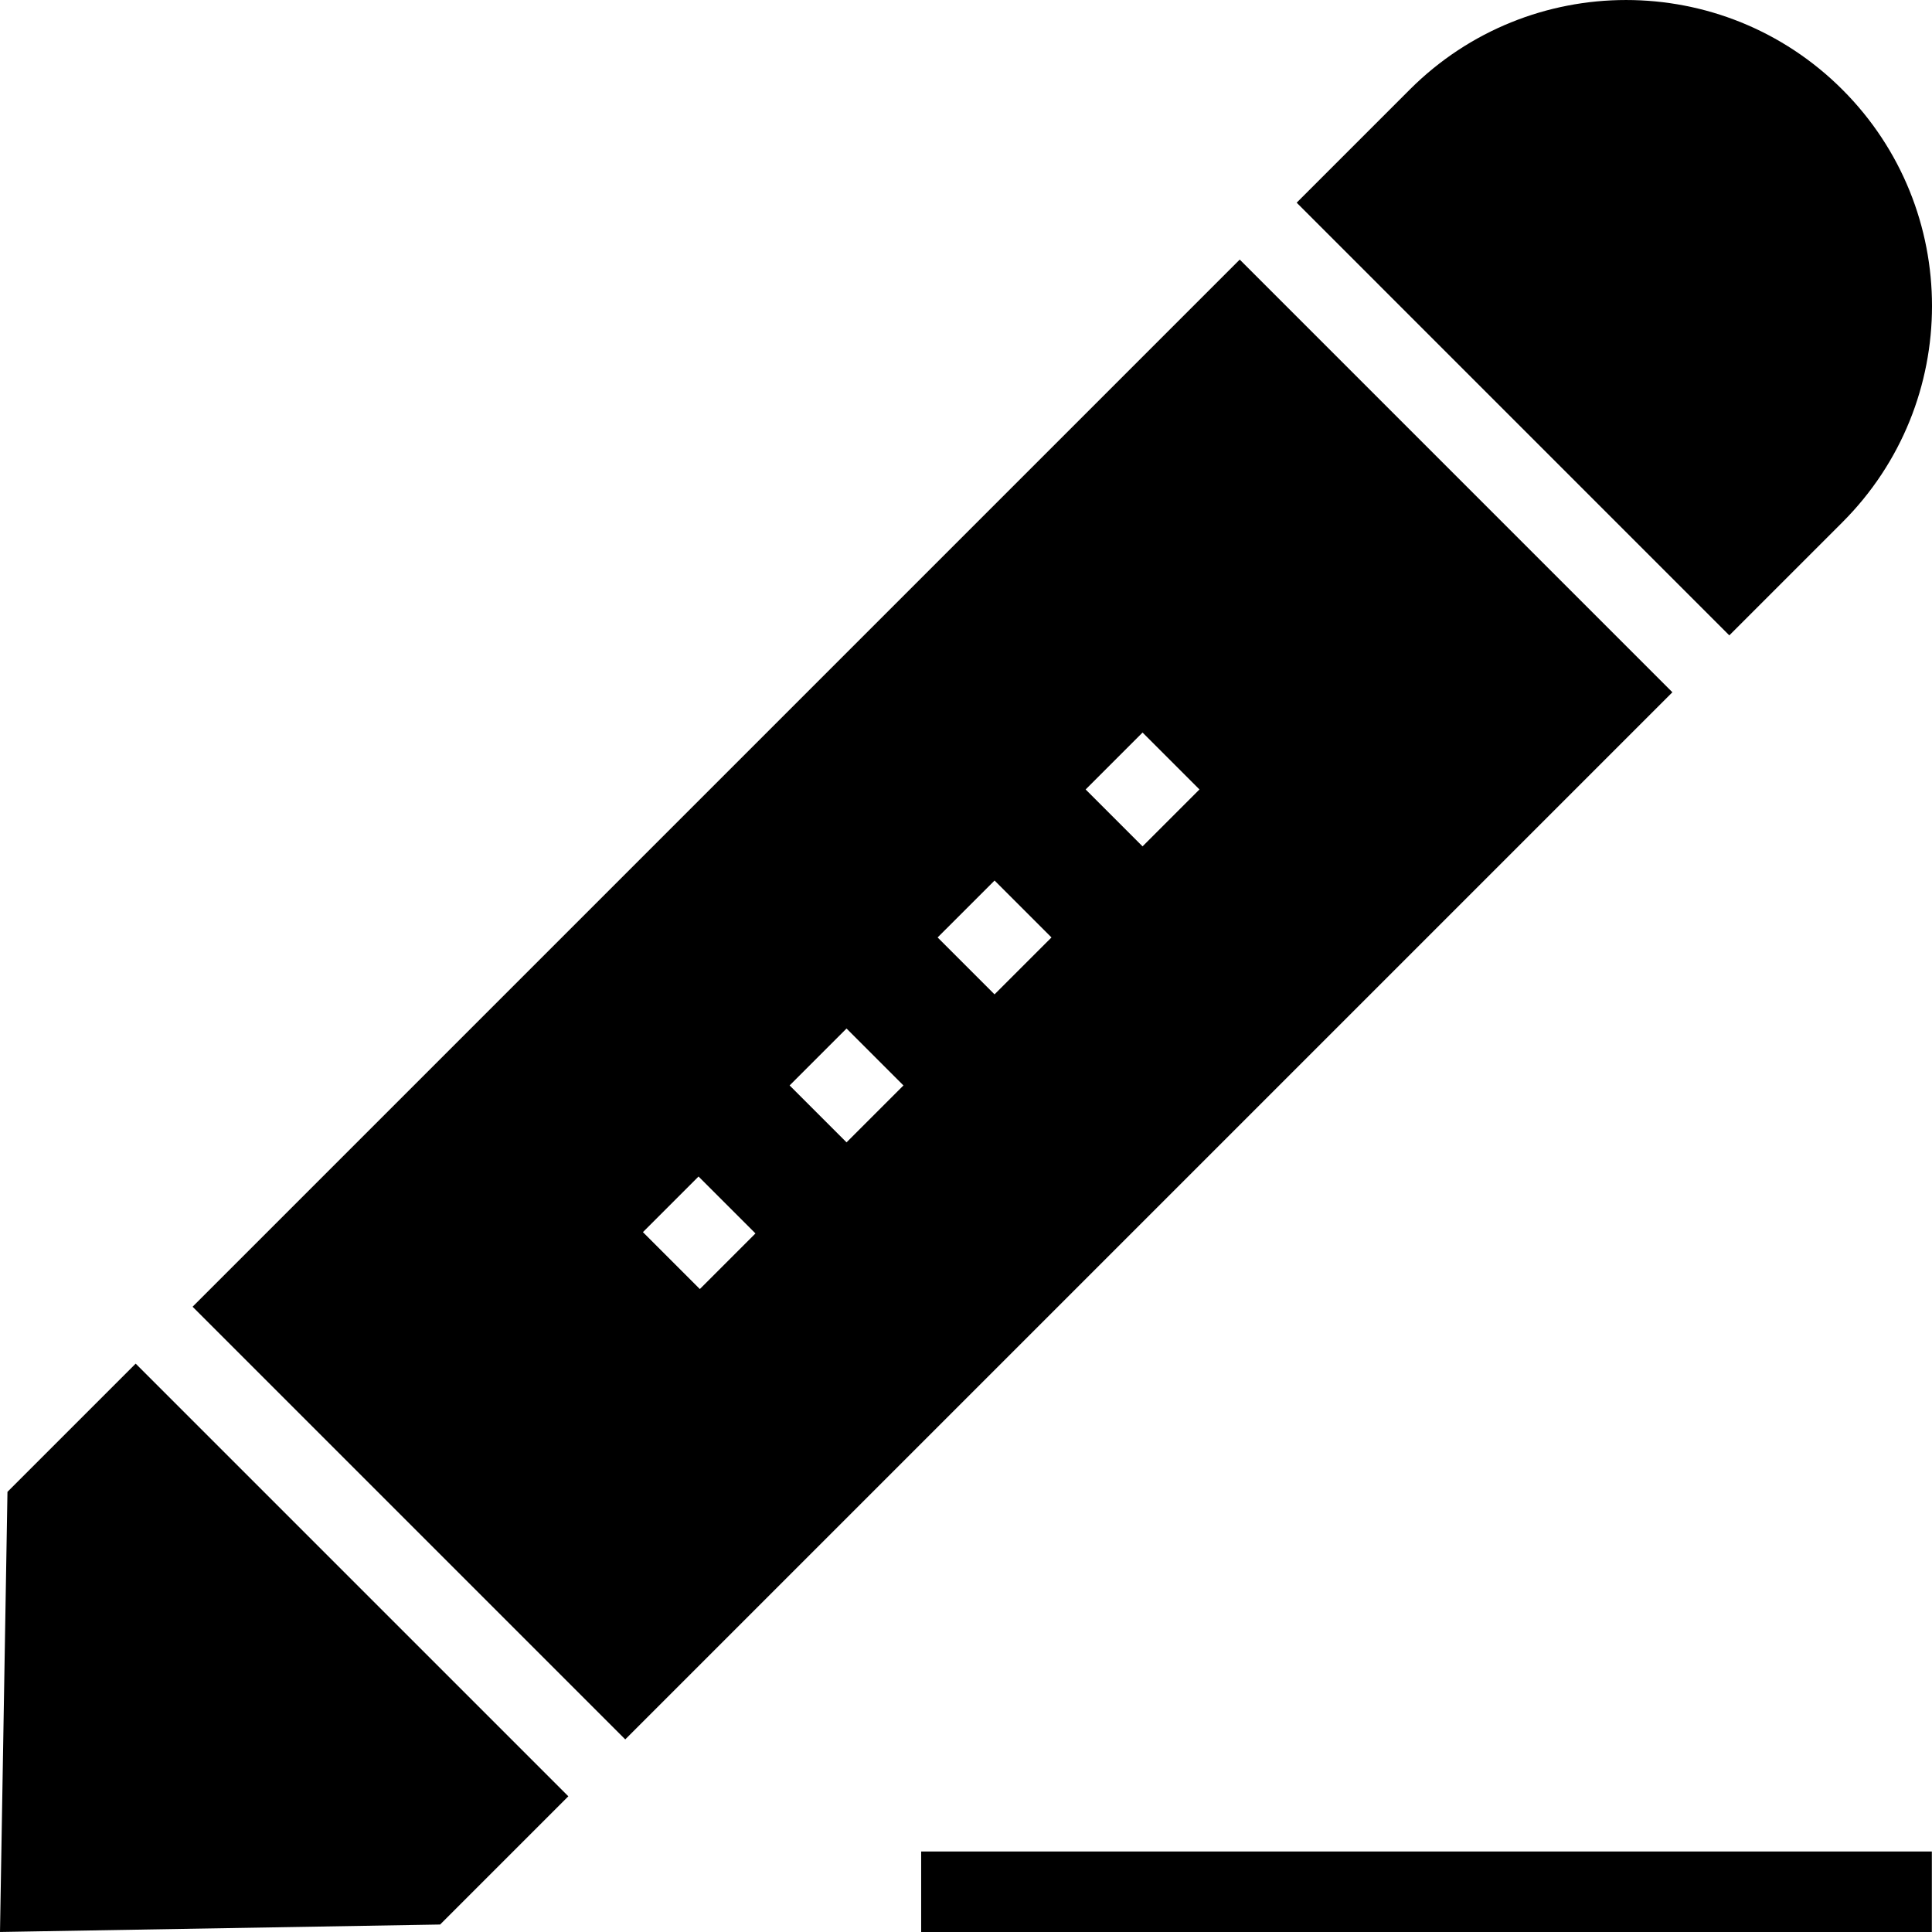
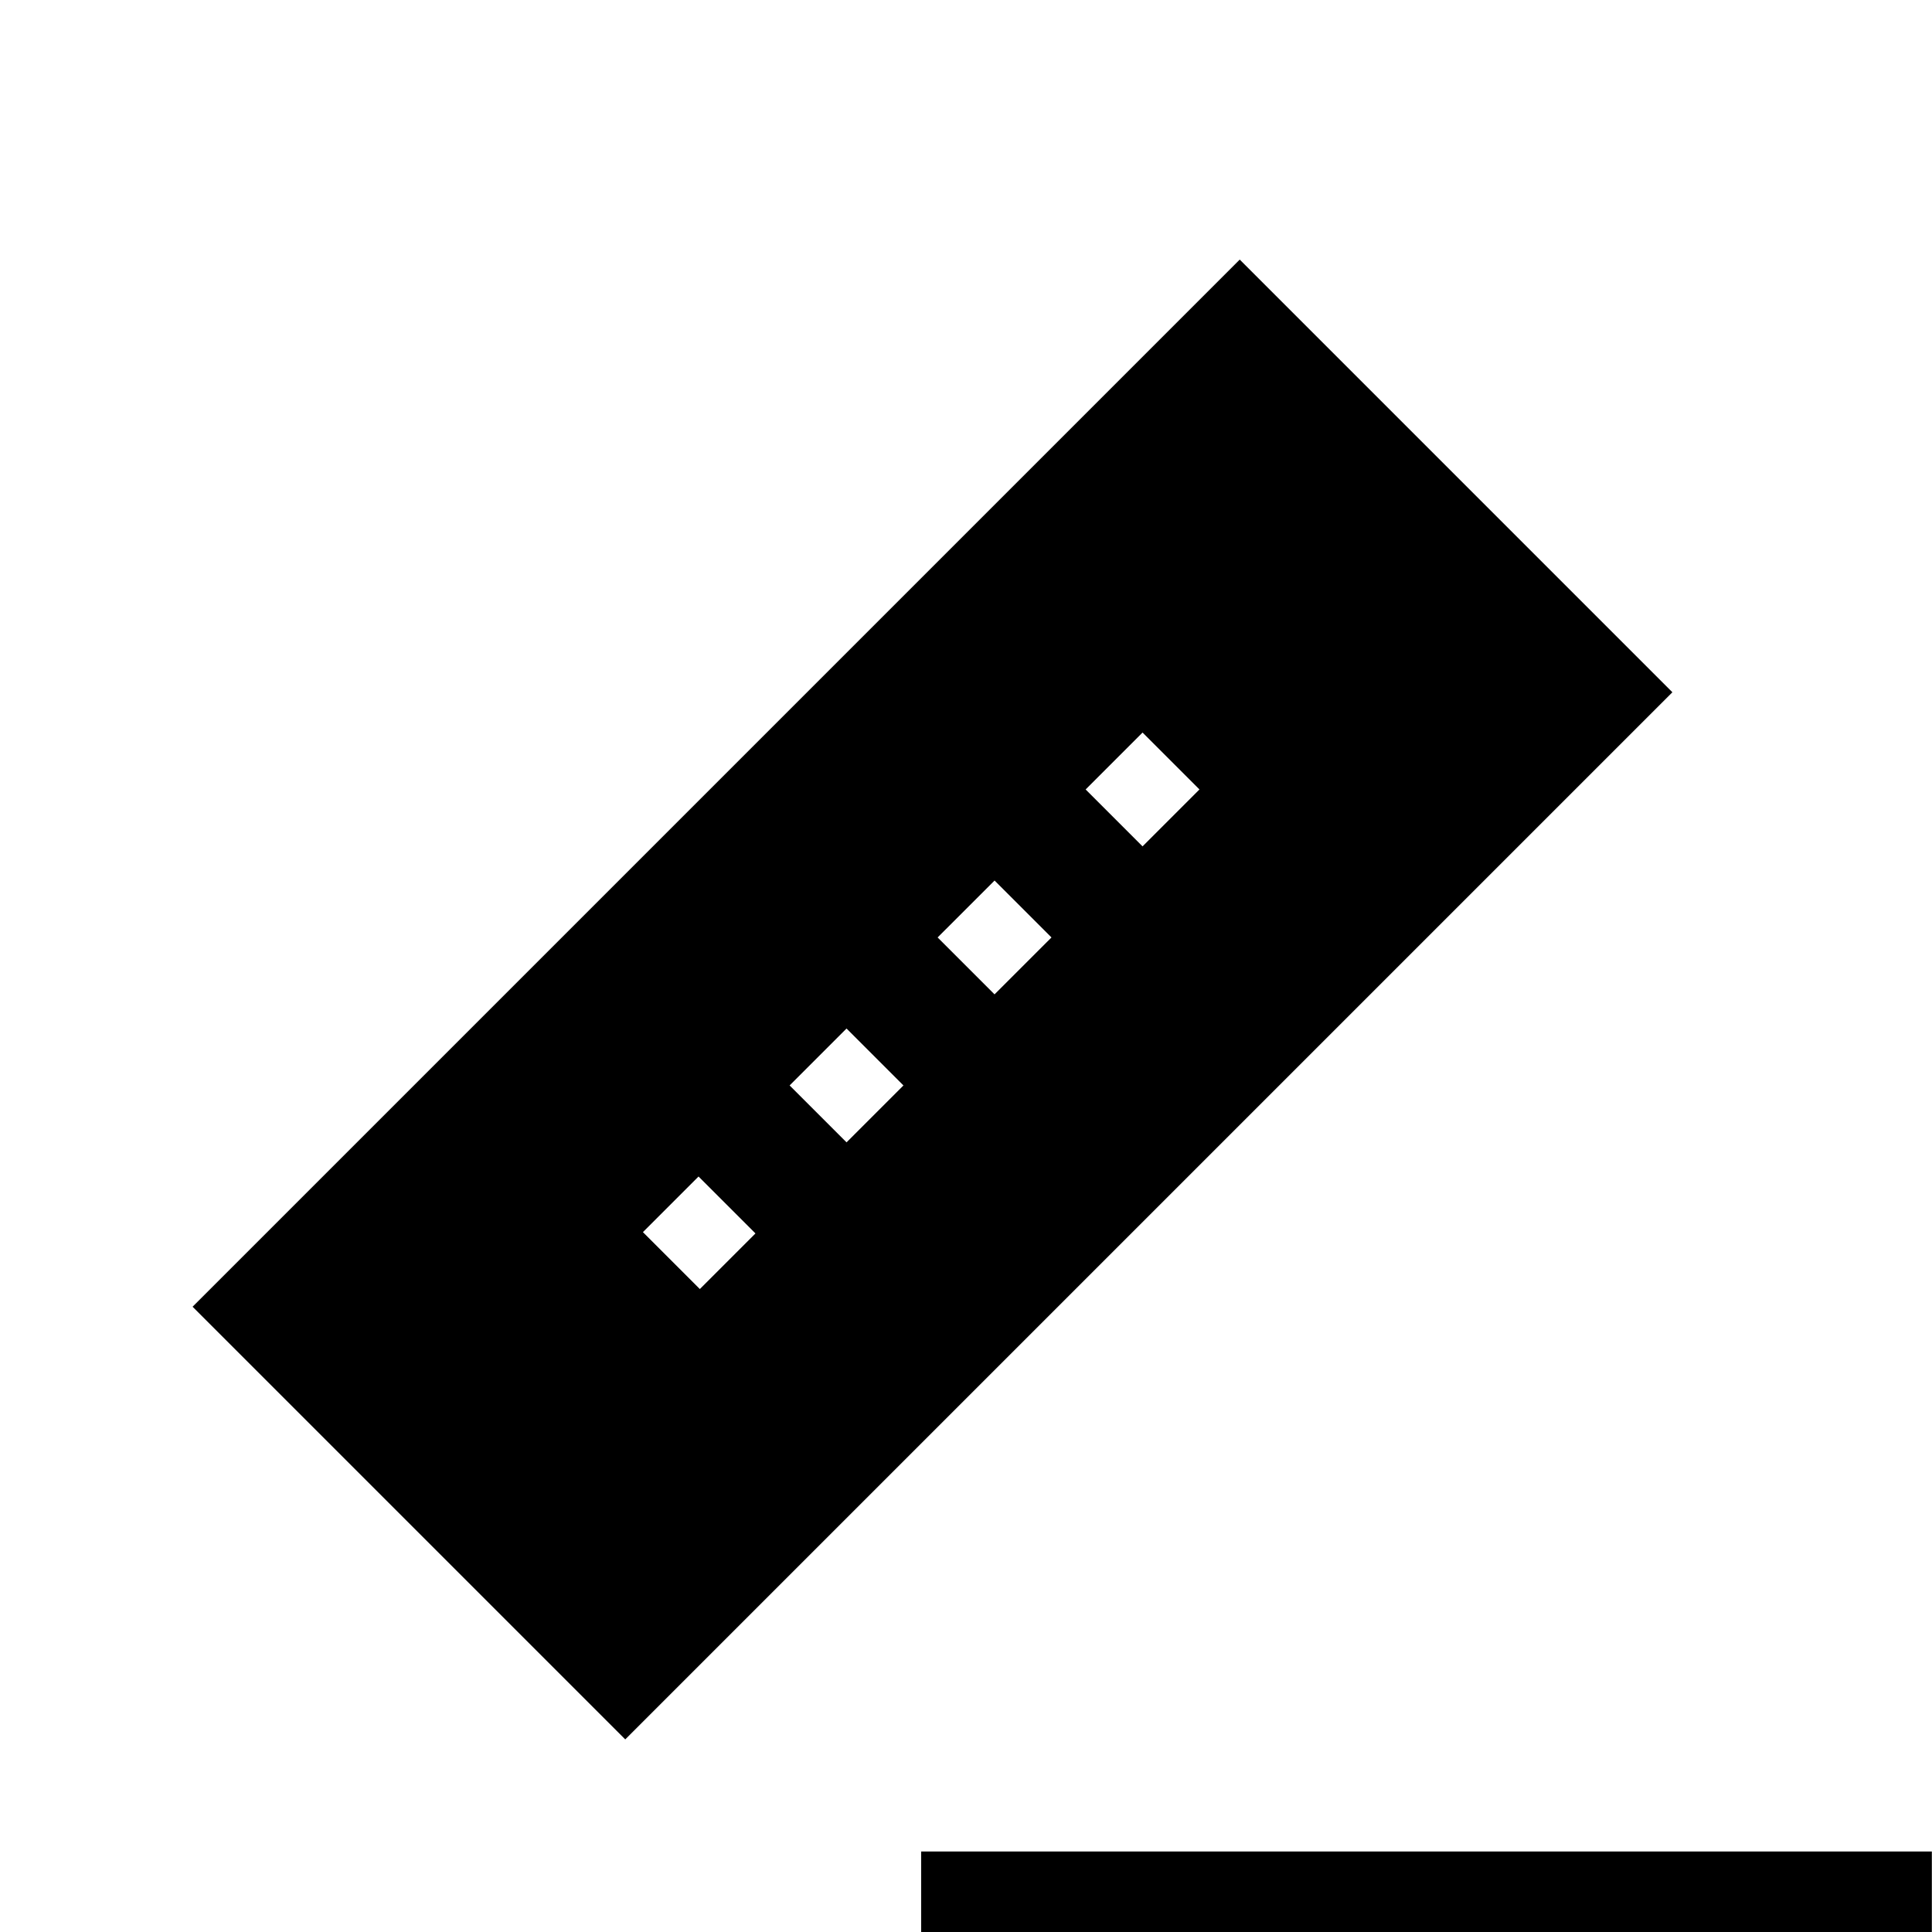
<svg xmlns="http://www.w3.org/2000/svg" fill="#000000" version="1.1" id="Layer_1" viewBox="0 0 472.615 472.615" xml:space="preserve">
  <g>
    <g>
-       <path d="M450.695,21.922c-14.614-14.613-33.767-21.92-52.921-21.92c-19.154,0-38.307,7.308-52.921,21.92L317.195,49.58     l105.837,105.844l27.662-27.661c14.614-14.614,21.922-33.766,21.922-52.92C472.615,55.688,465.309,36.534,450.695,21.922z" />
-     </g>
+       </g>
  </g>
  <g>
    <g>
-       <polygon points="33.187,333.58 1.826,364.943 0,472.609 107.667,470.784 139.03,439.421   " />
-     </g>
+       </g>
  </g>
  <g>
    <g>
      <path d="M303.271,63.502L195.237,171.535L47.112,319.66l105.841,105.841l148.126-148.125l108.03-108.029L303.271,63.502z      M171.199,315.333l-13.922-13.923l13.605-13.605l13.923,13.922L171.199,315.333z M207.084,279.448l-13.923-13.922l13.923-13.923     l13.922,13.923L207.084,279.448z M243.286,243.247l-13.922-13.923l13.932-13.923l13.923,13.923L243.286,243.247z M279.497,207.044     l-13.922-13.922l13.922-13.923l13.923,13.923L279.497,207.044z" />
    </g>
  </g>
  <g>
    <g>
      <rect x="225.339" y="452.922" width="247.237" height="19.692" />
    </g>
  </g>
</svg>